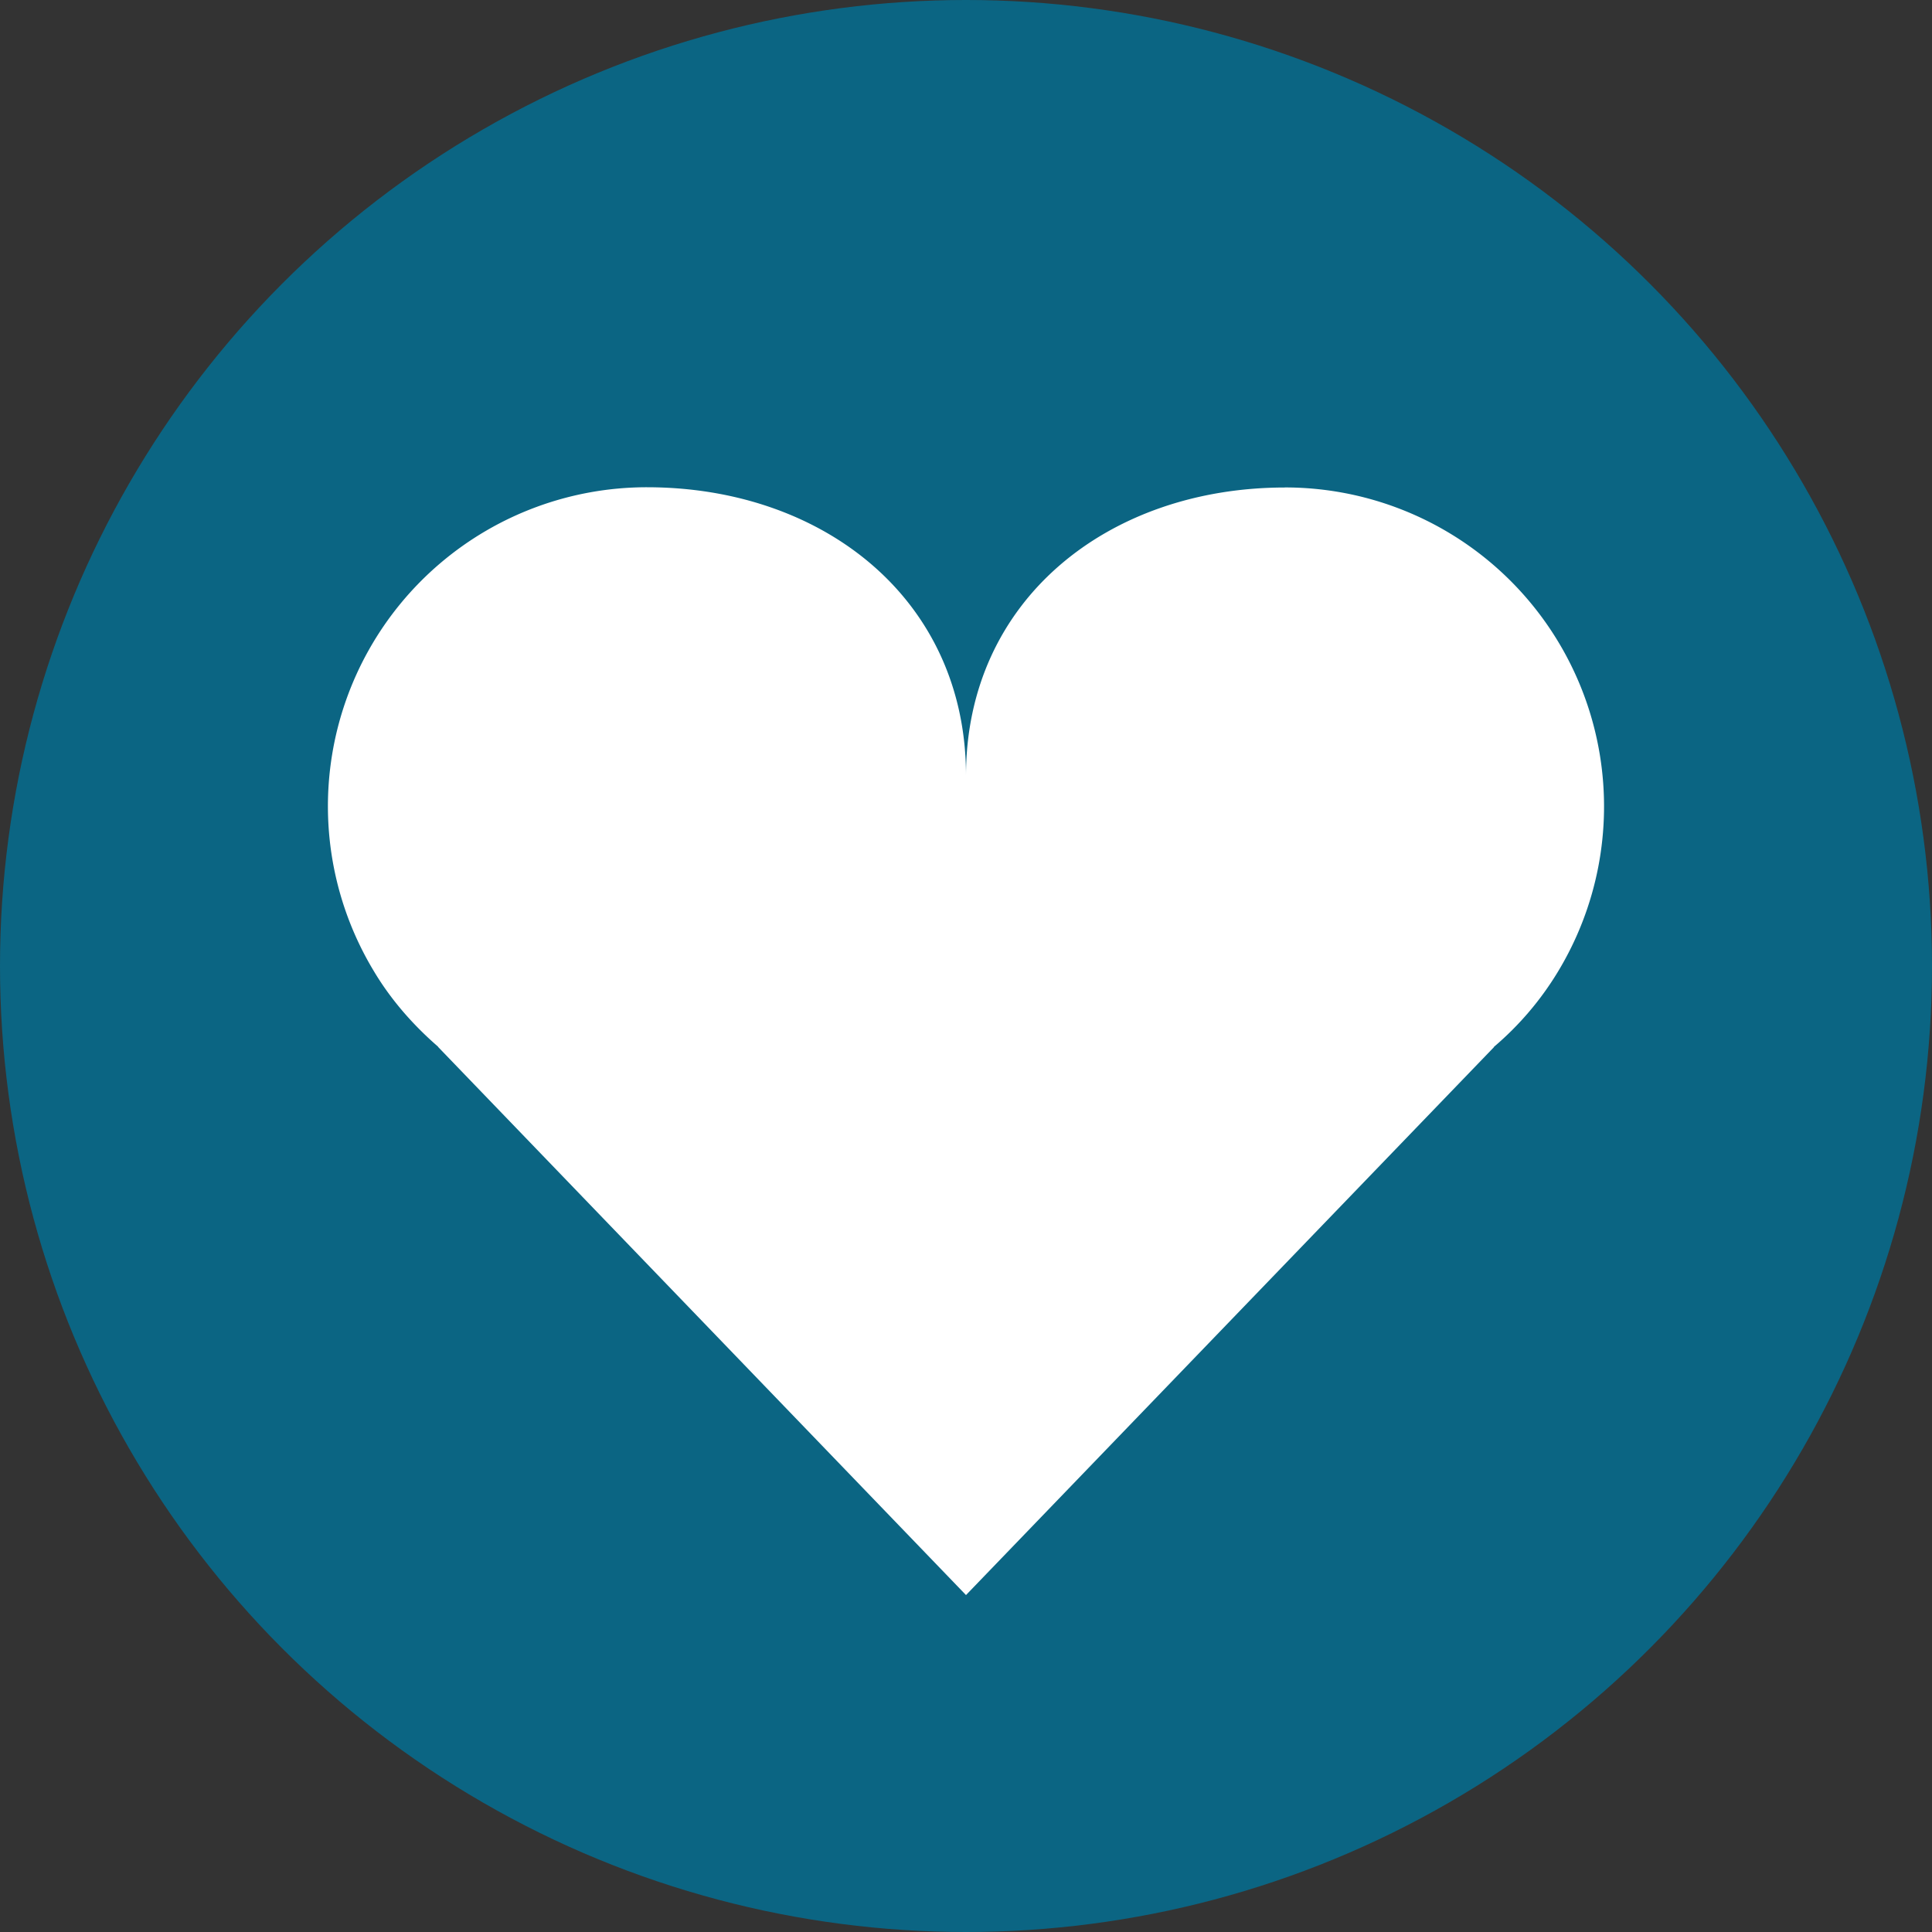
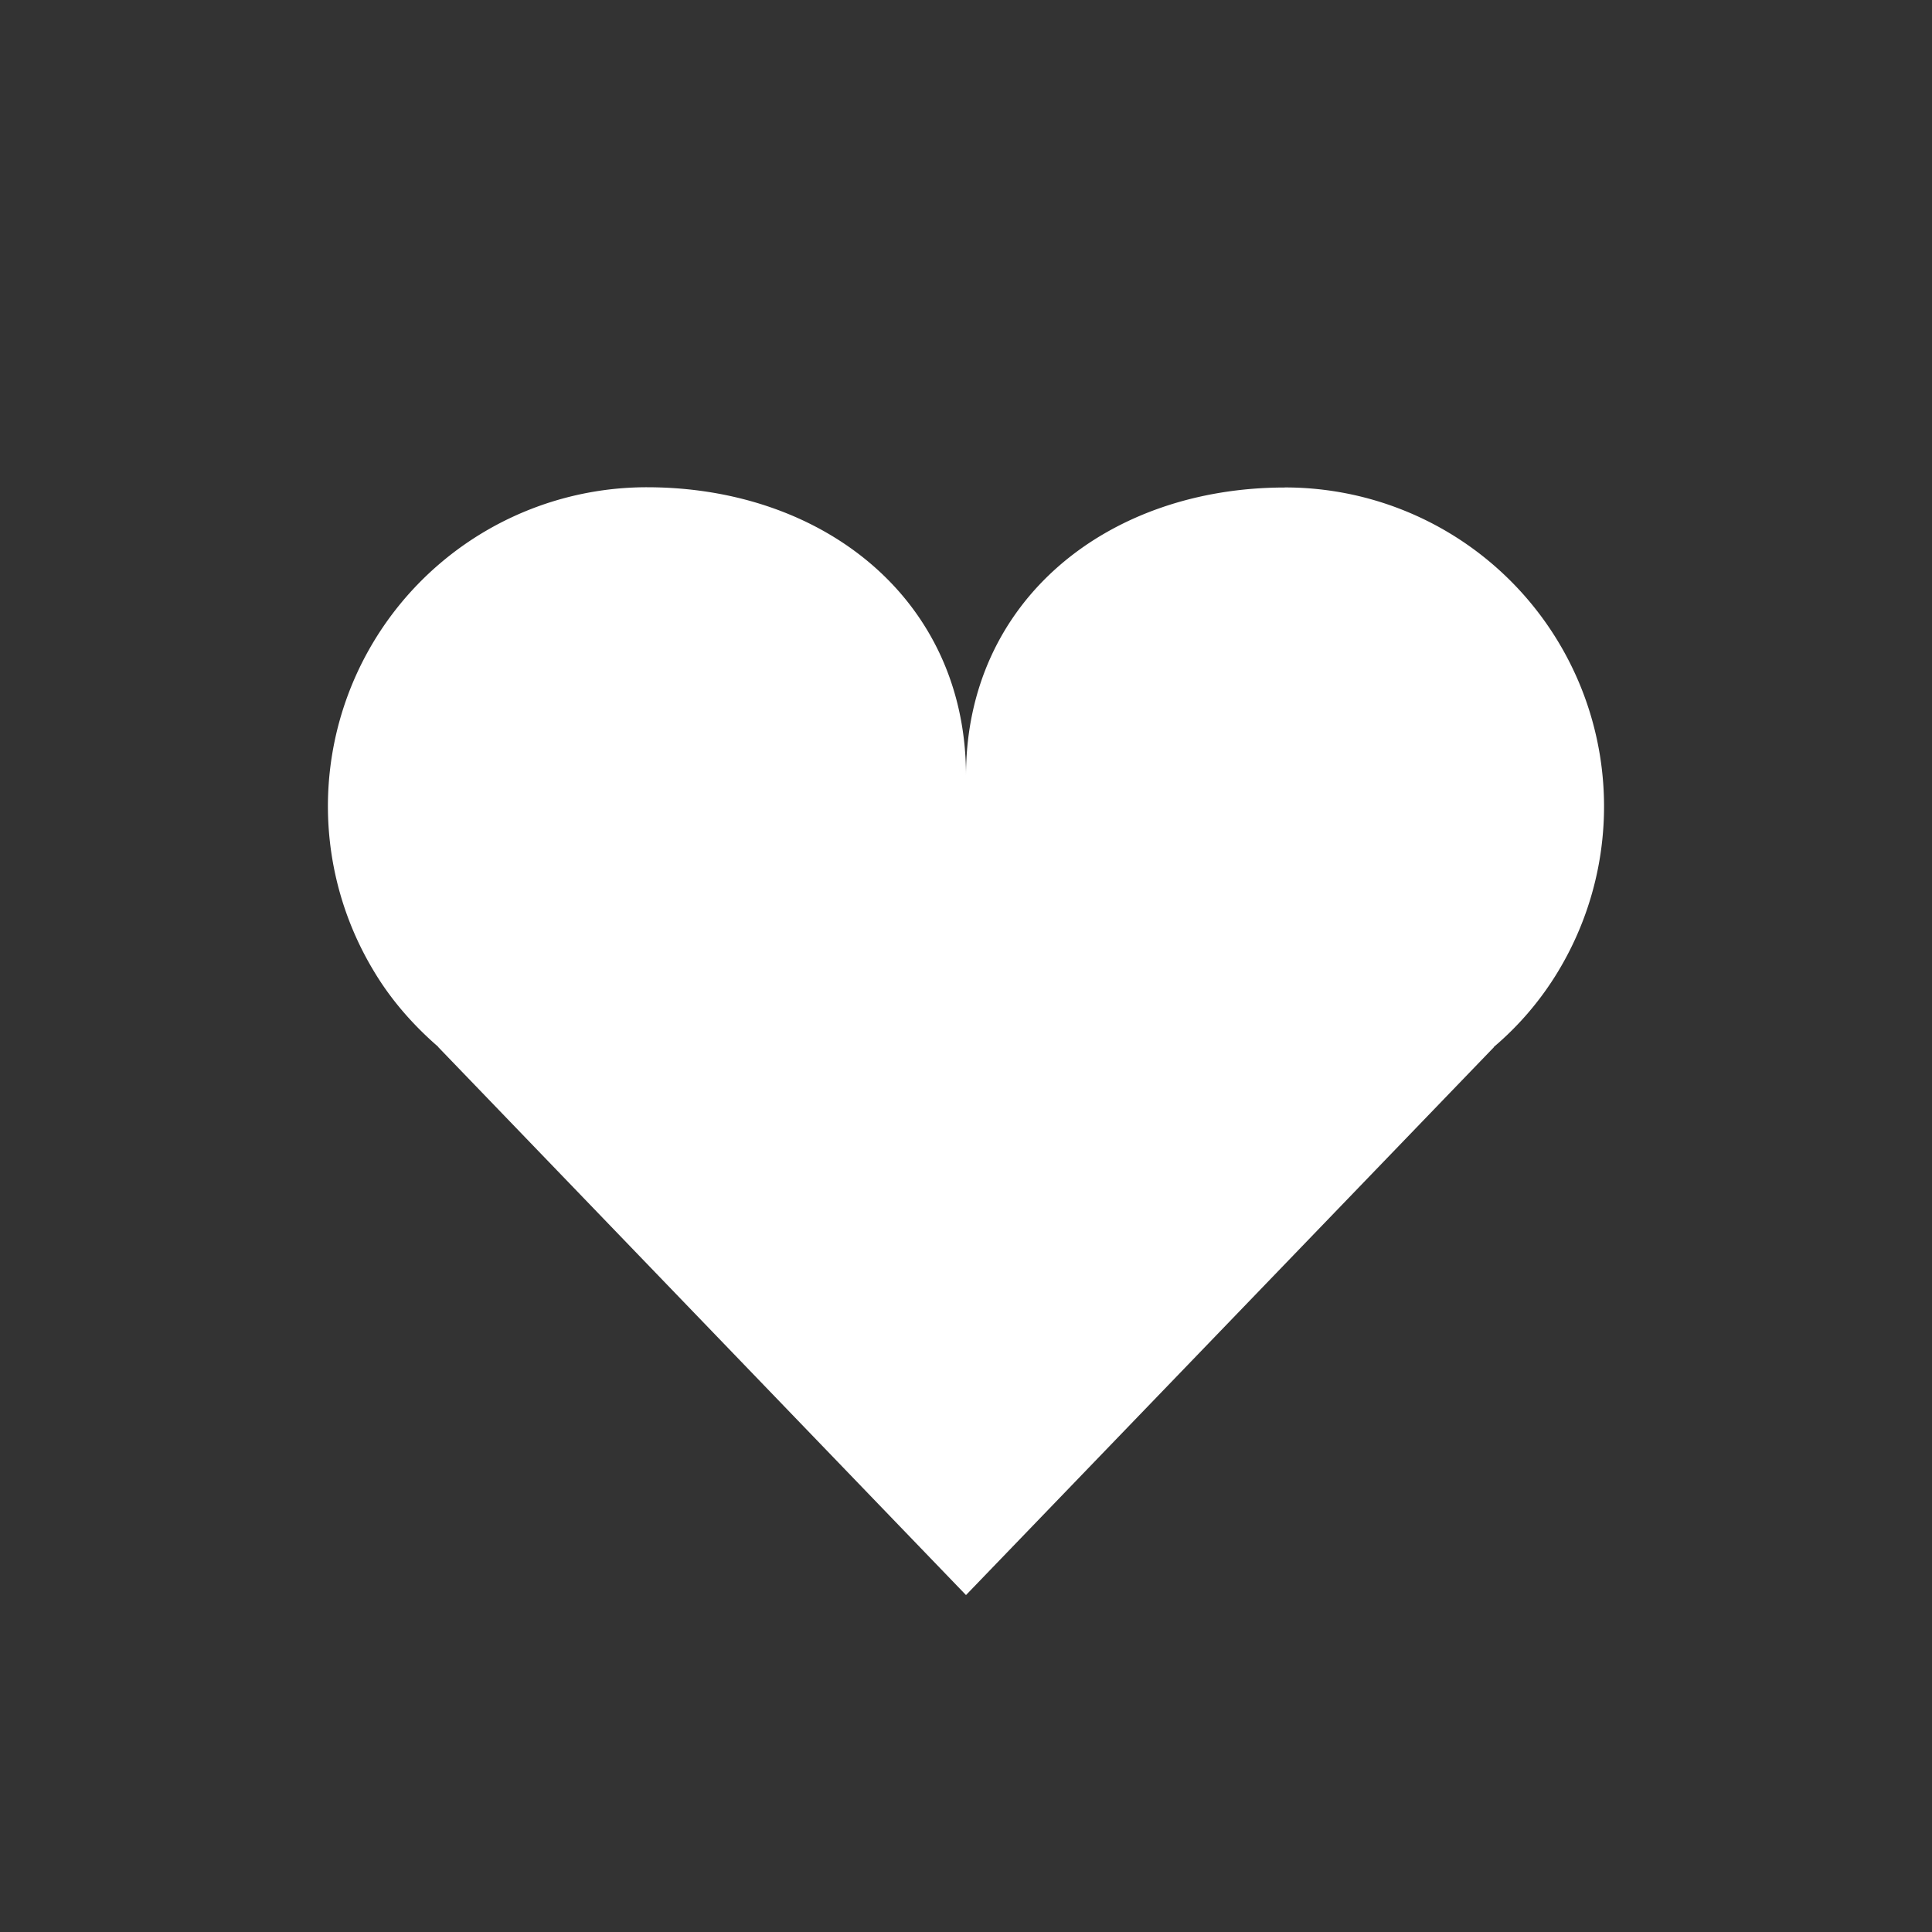
<svg xmlns="http://www.w3.org/2000/svg" width="30" height="30" viewBox="0 0 30 30">
  <rect x="0" y="0" width="30" height="30" fill="#333333" stroke="none" />
-   <circle fill="#0B6583" cx="15" cy="15" r="15" />
  <path fill="#FFF" d="M19.954 7.57C17.214 7.57 15 9.312 15 12.046c0-2.74-2.216-4.48-4.954-4.48a4.953 4.953 0 0 0-4.24 7.515c.265.444.61.837.998 1.173H6.8l8.2 8.514 8.2-8.51h-.005a4.77 4.77 0 0 0 .998-1.172 4.954 4.954 0 0 0-4.24-7.517z" />
</svg>